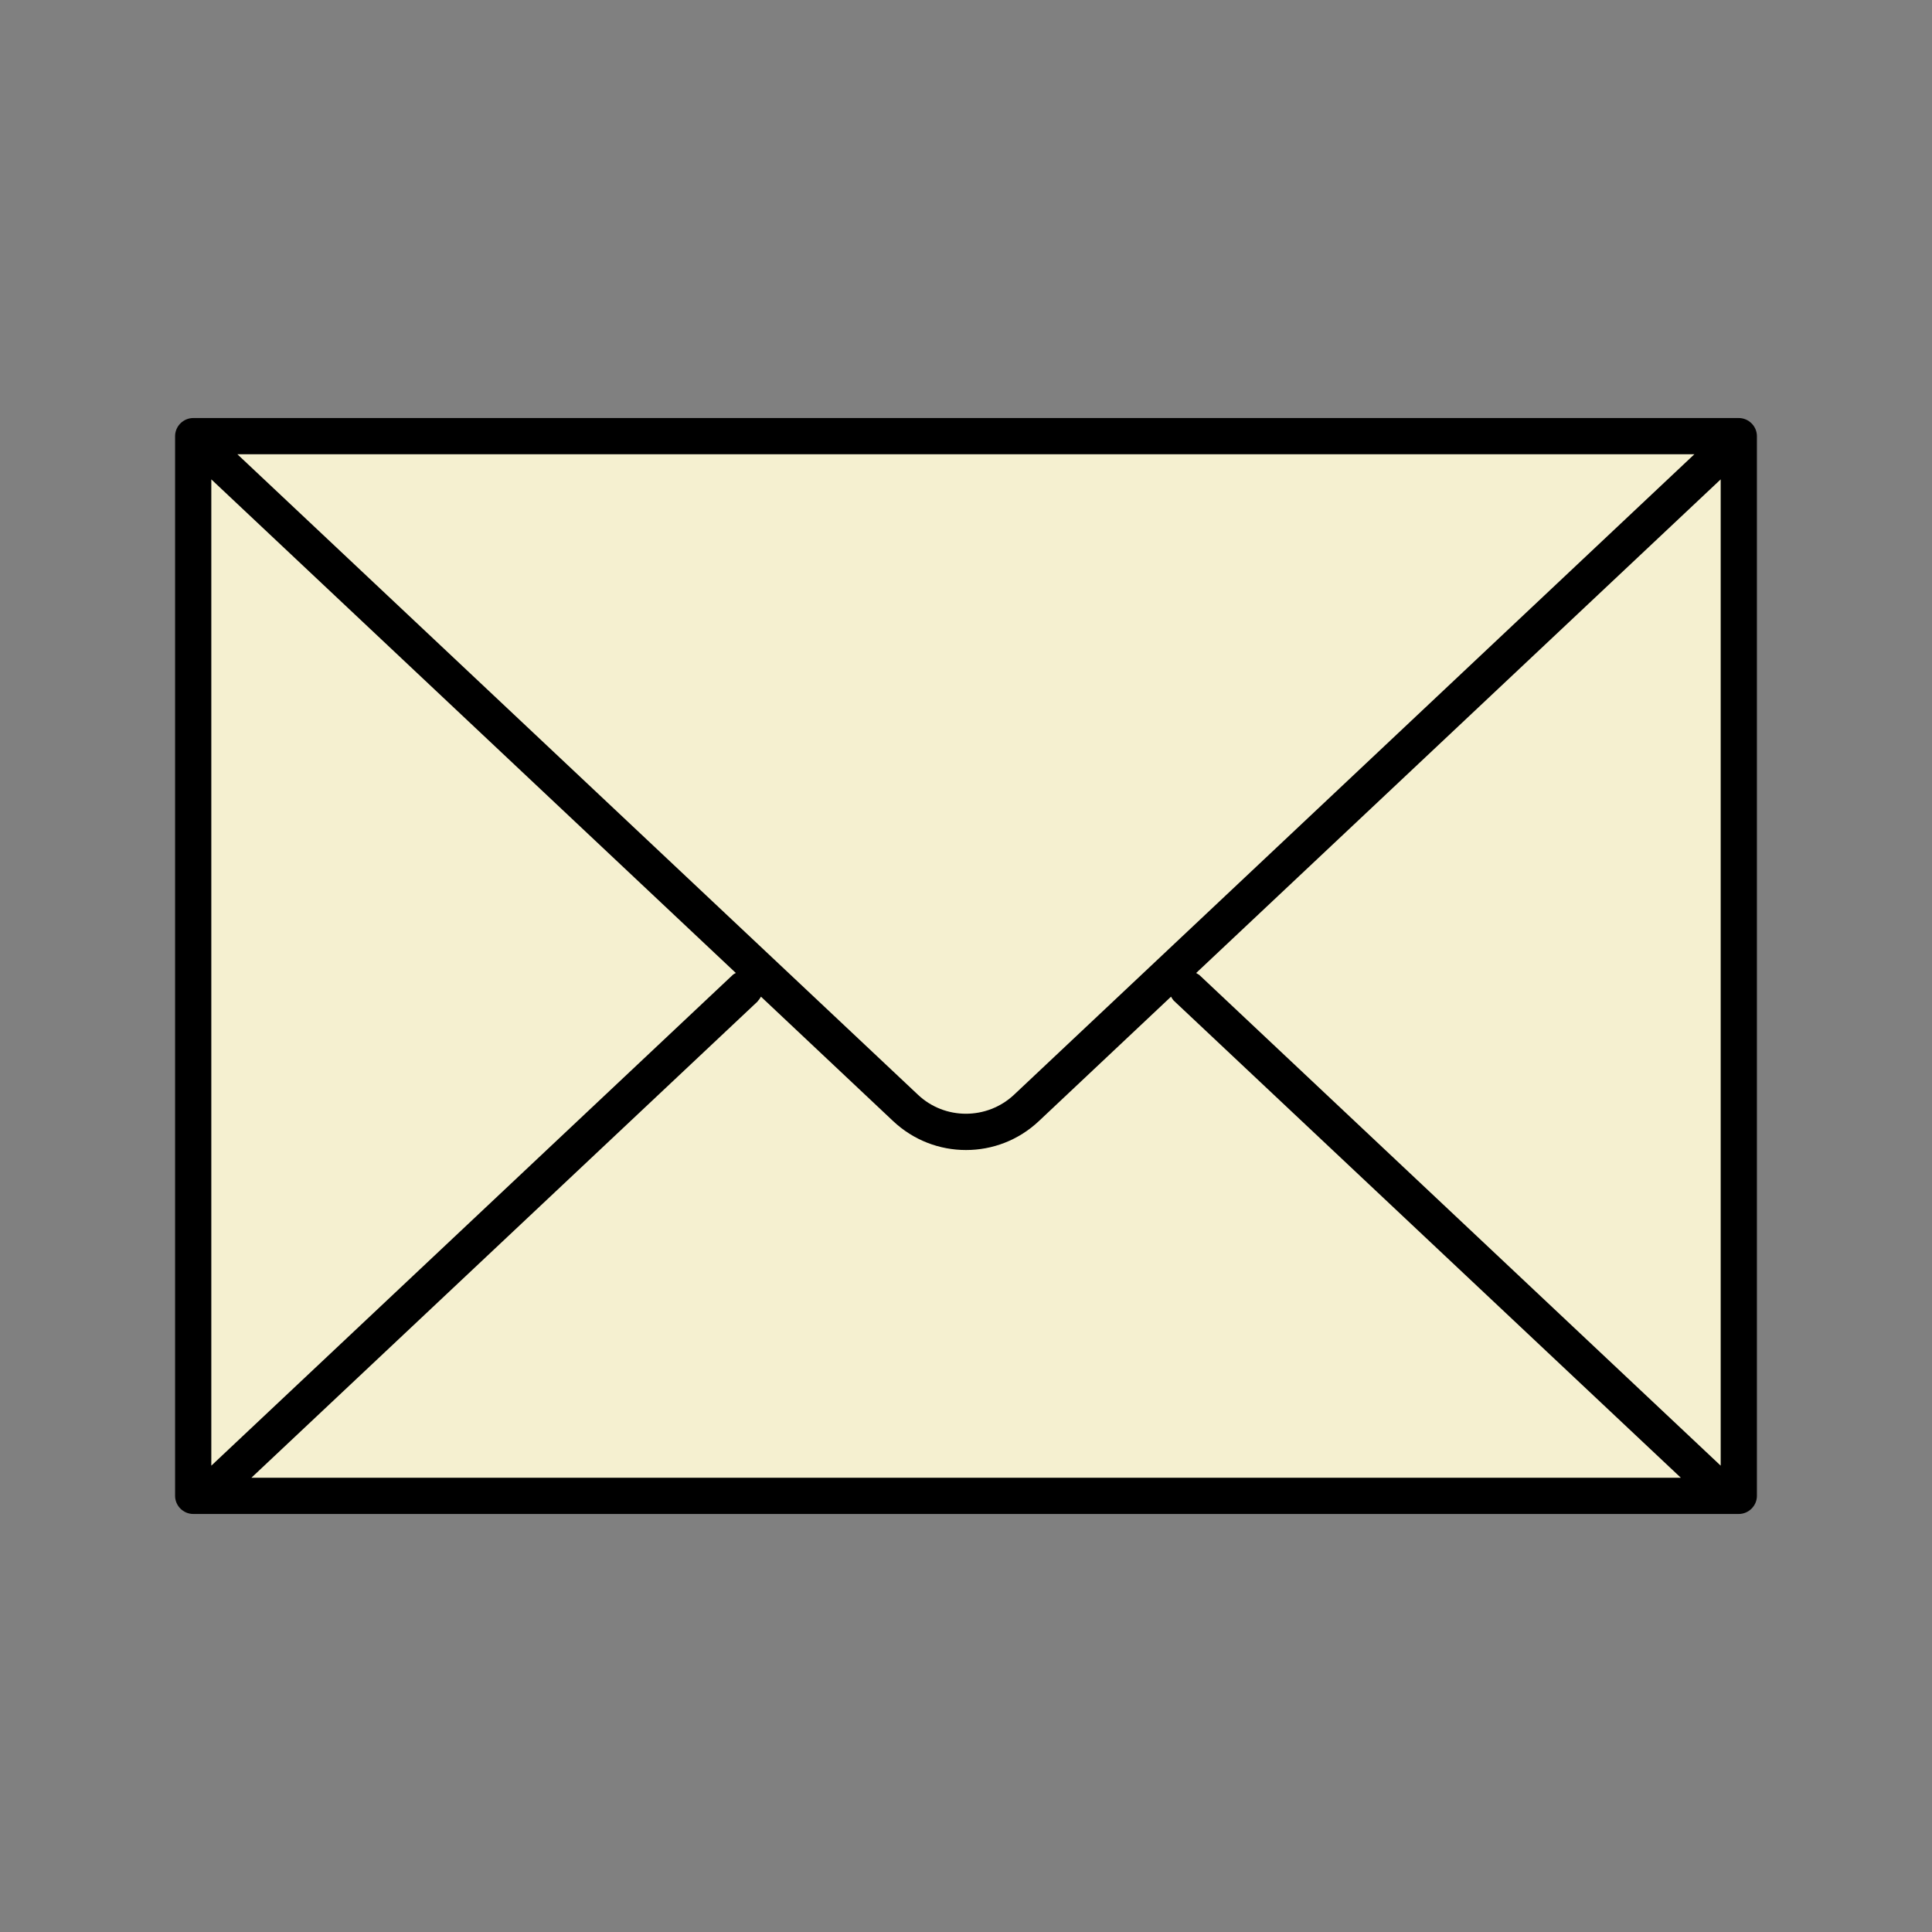
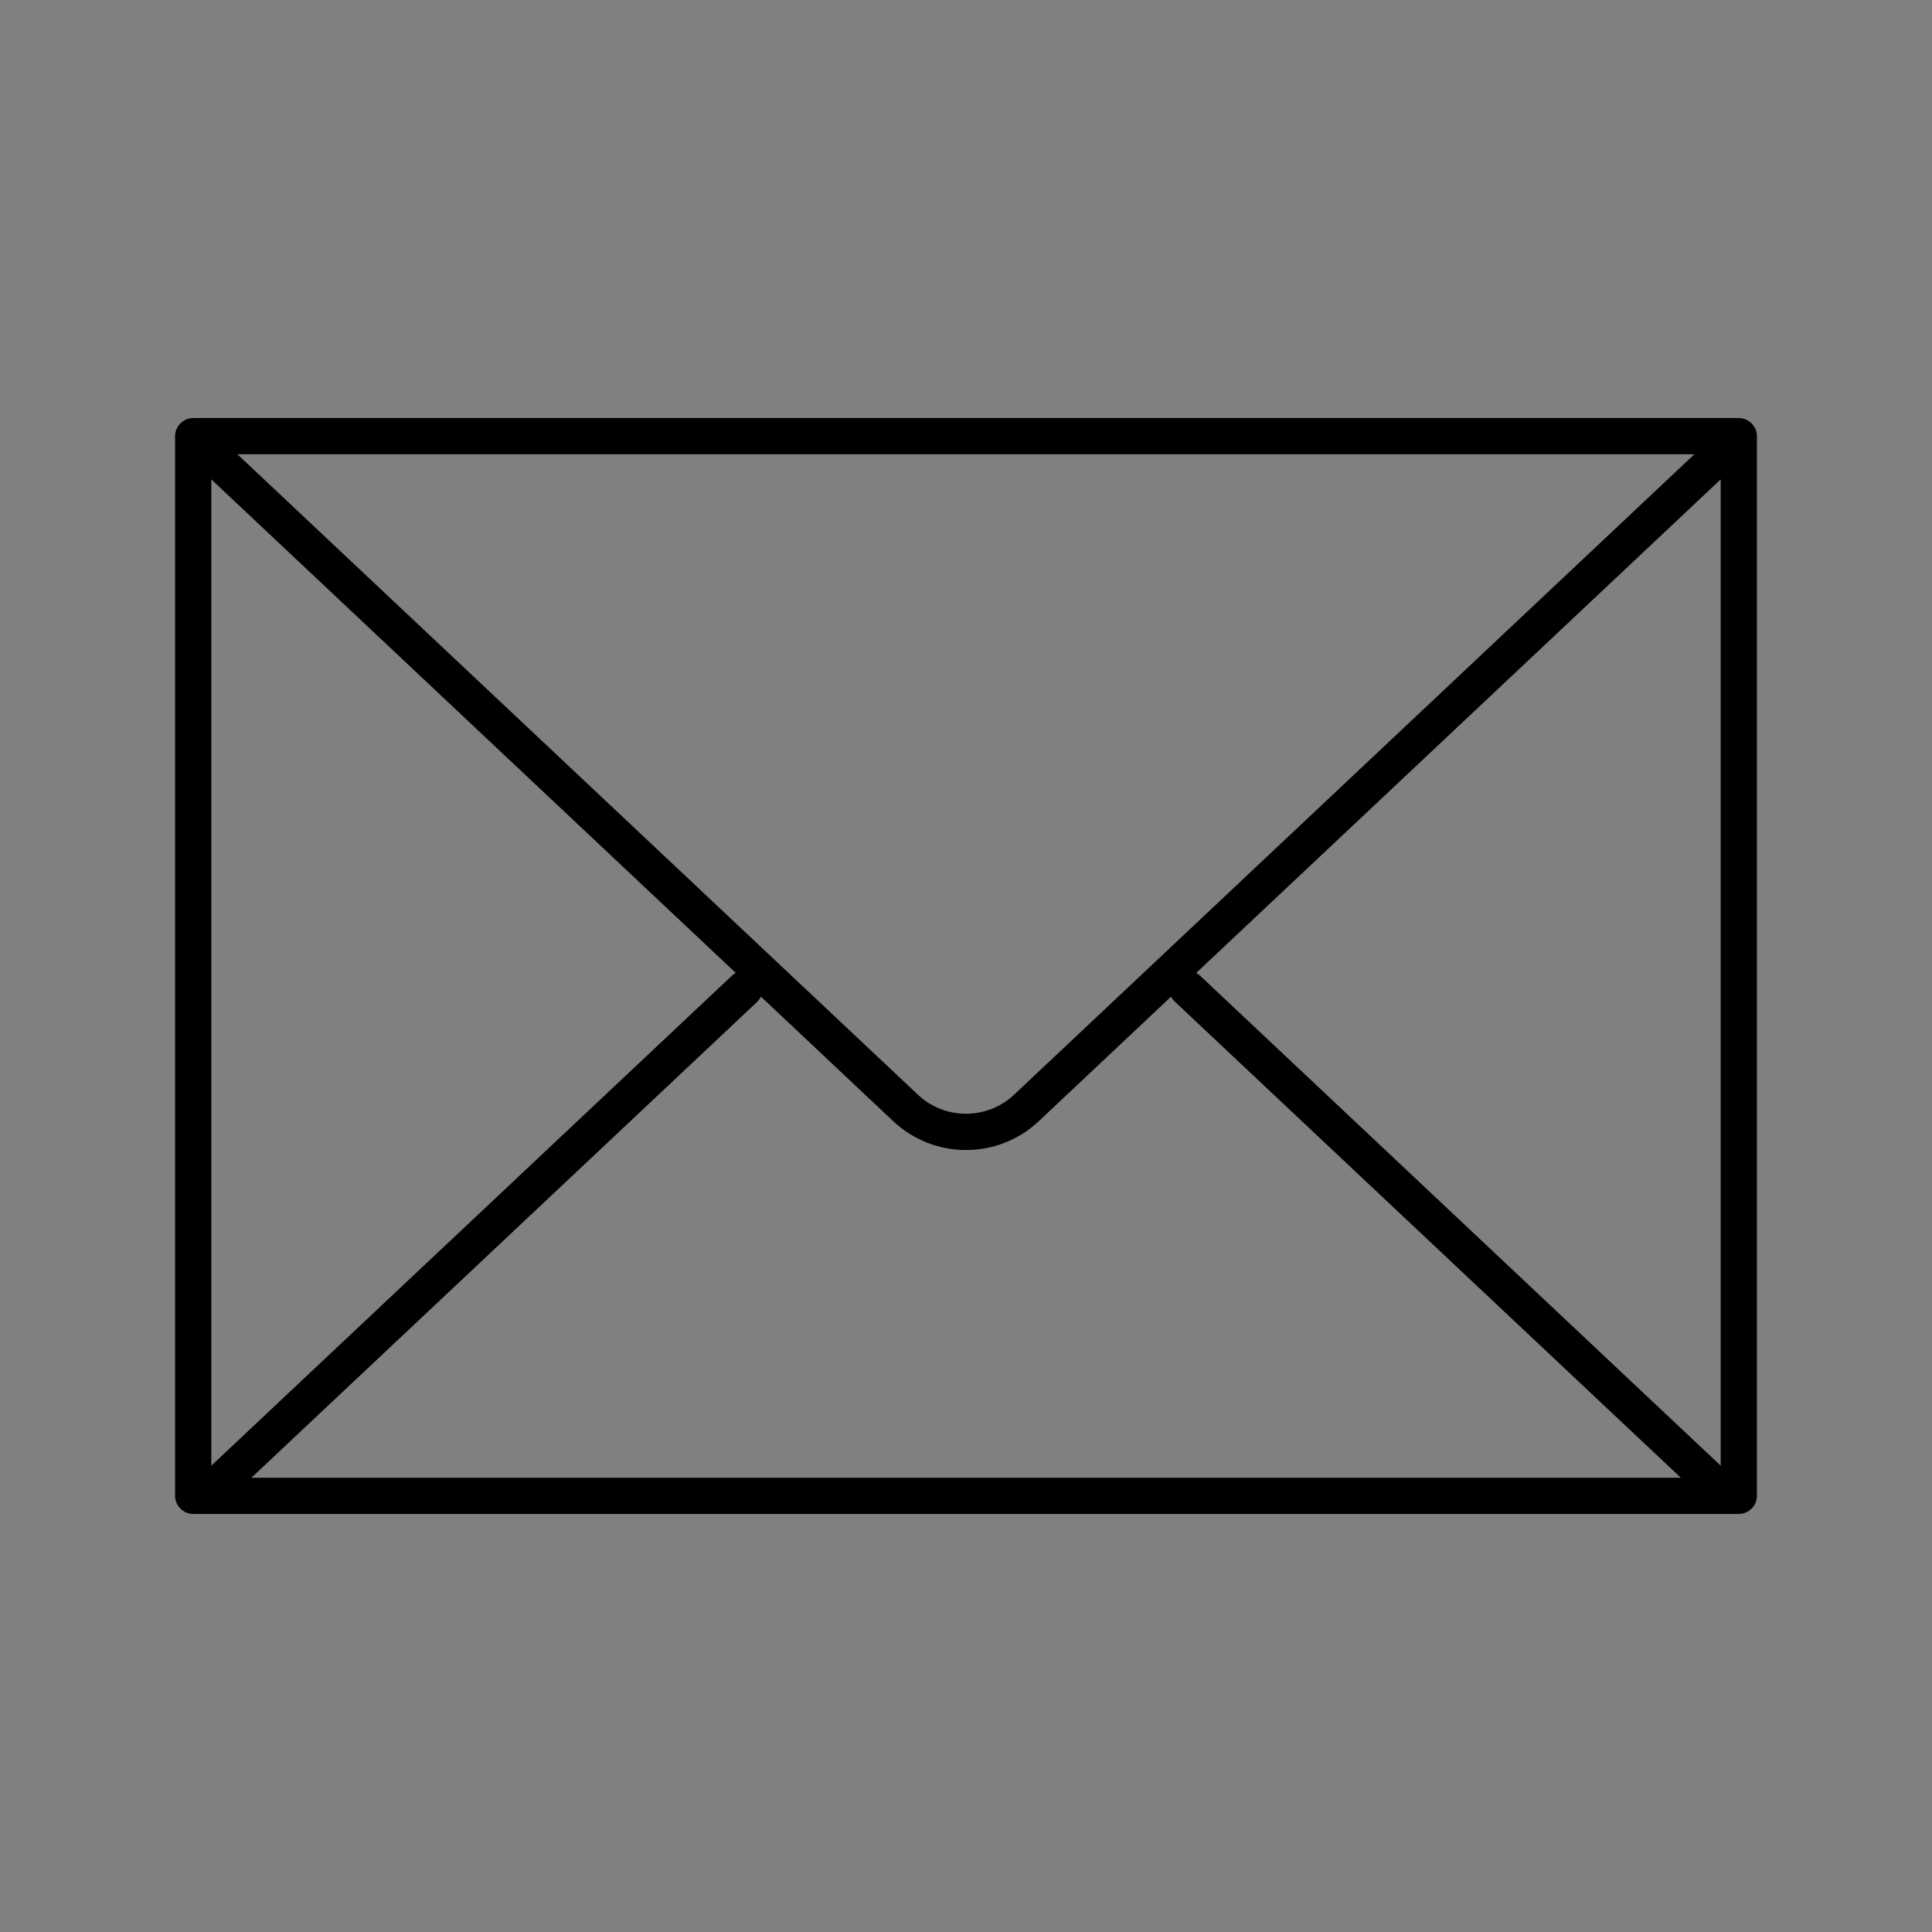
<svg xmlns="http://www.w3.org/2000/svg" viewBox="0 0 80 80">
  <rect x="0" y="0" width="80" height="80" fill="#808080" stroke="none" />
-   <rect x="8" y="18" width="64" height="44" fill="#f5f0d0" />
-   <path fill="#000000" d="m72,17.31H8c-.41,0-.75.34-.75.75v43.88c0,.41.34.75.75.75h64c.41,0,.75-.34.75-.75V18.06c0-.41-.34-.75-.75-.75Zm-30.01,28.02c-1.12,1.05-2.87,1.05-3.98,0L9.83,18.81h60.33l-28.17,26.52Zm29.26-25.48v40.84l-21.59-20.32s-.08-.05-.13-.08l21.72-20.44Zm-40.78,20.44s-.09.04-.13.08l-21.59,20.32V19.85l21.72,20.44Zm.9,1.17c.06-.06.1-.12.14-.19l5.47,5.15c.85.8,1.93,1.2,3.02,1.2s2.17-.4,3.02-1.2l5.47-5.15c.04.07.08.14.14.19l20.97,19.73H10.41l20.97-19.73Z" />
+   <path fill="#000000" d="m72,17.31H8c-.41,0-.75.34-.75.75v43.88c0,.41.34.75.75.75h64c.41,0,.75-.34.75-.75V18.06c0-.41-.34-.75-.75-.75Zm-30.01,28.02c-1.12,1.05-2.87,1.05-3.98,0L9.83,18.81h60.33l-28.17,26.52m29.26-25.48v40.84l-21.59-20.32s-.08-.05-.13-.08l21.72-20.44Zm-40.78,20.44s-.09.04-.13.08l-21.59,20.32V19.85l21.72,20.44Zm.9,1.17c.06-.06.1-.12.14-.19l5.47,5.15c.85.8,1.93,1.2,3.02,1.2s2.17-.4,3.02-1.2l5.47-5.15c.04.07.08.14.14.19l20.97,19.73H10.41l20.97-19.73Z" />
</svg>